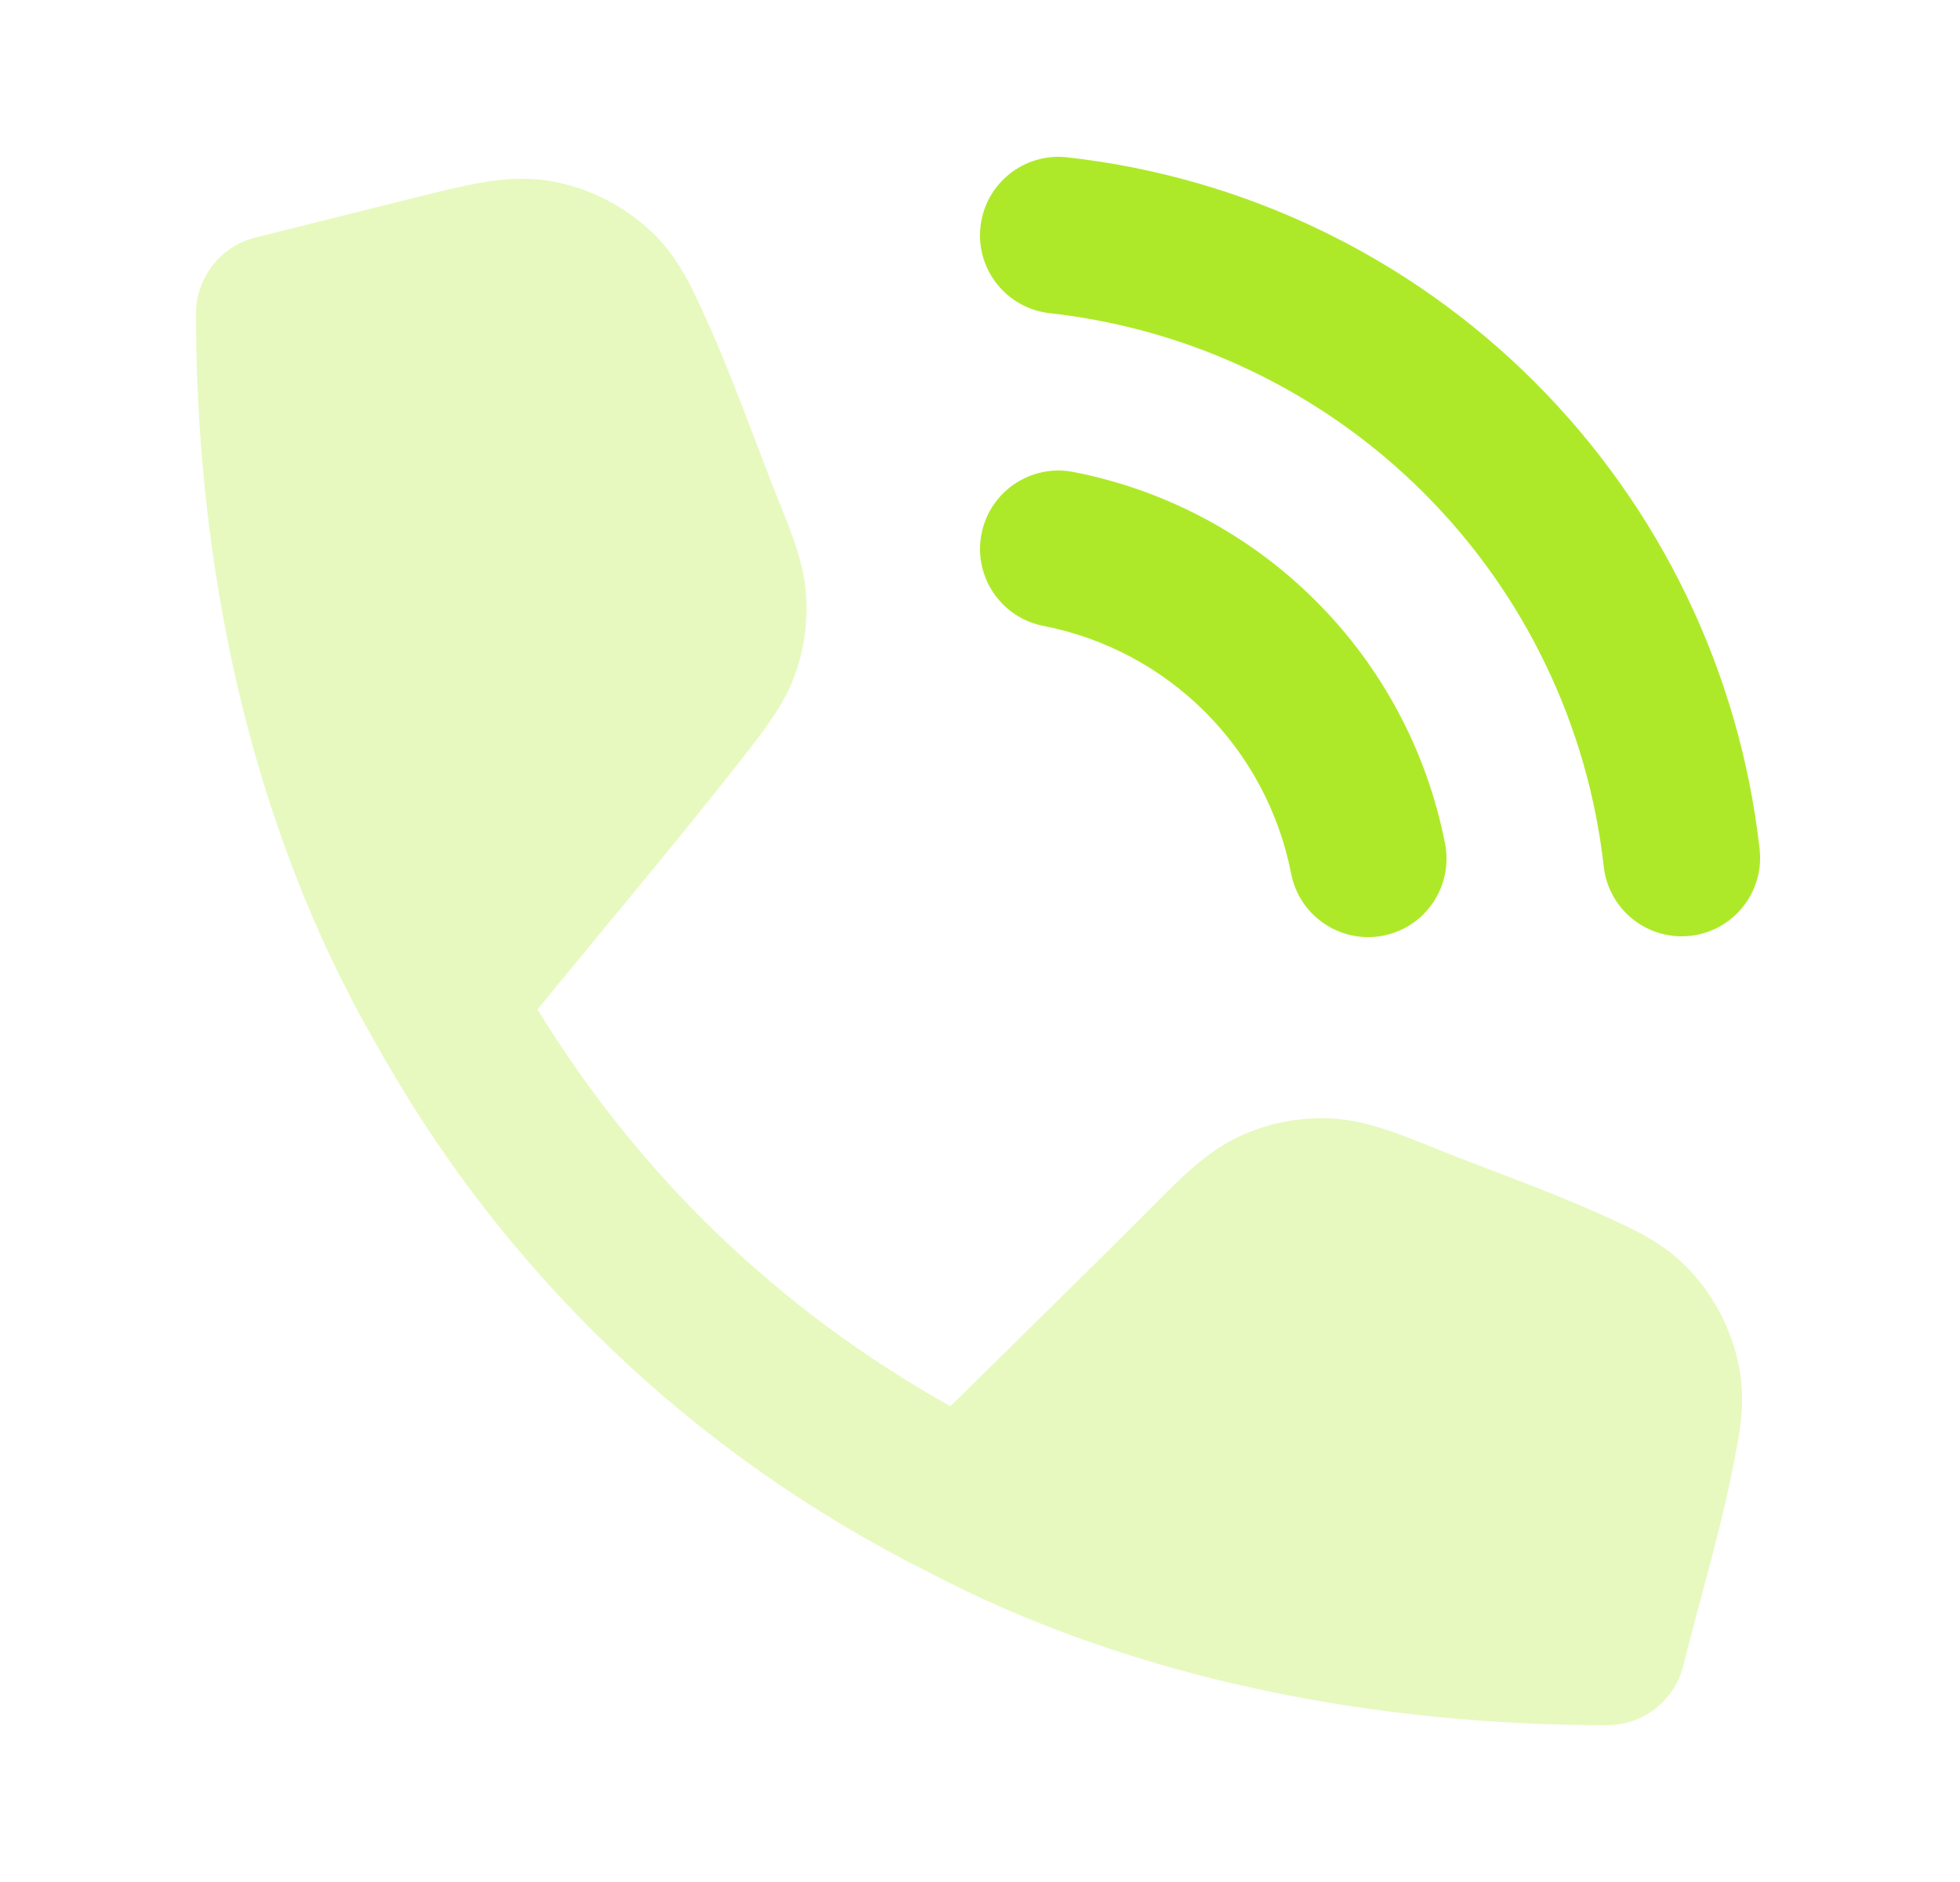
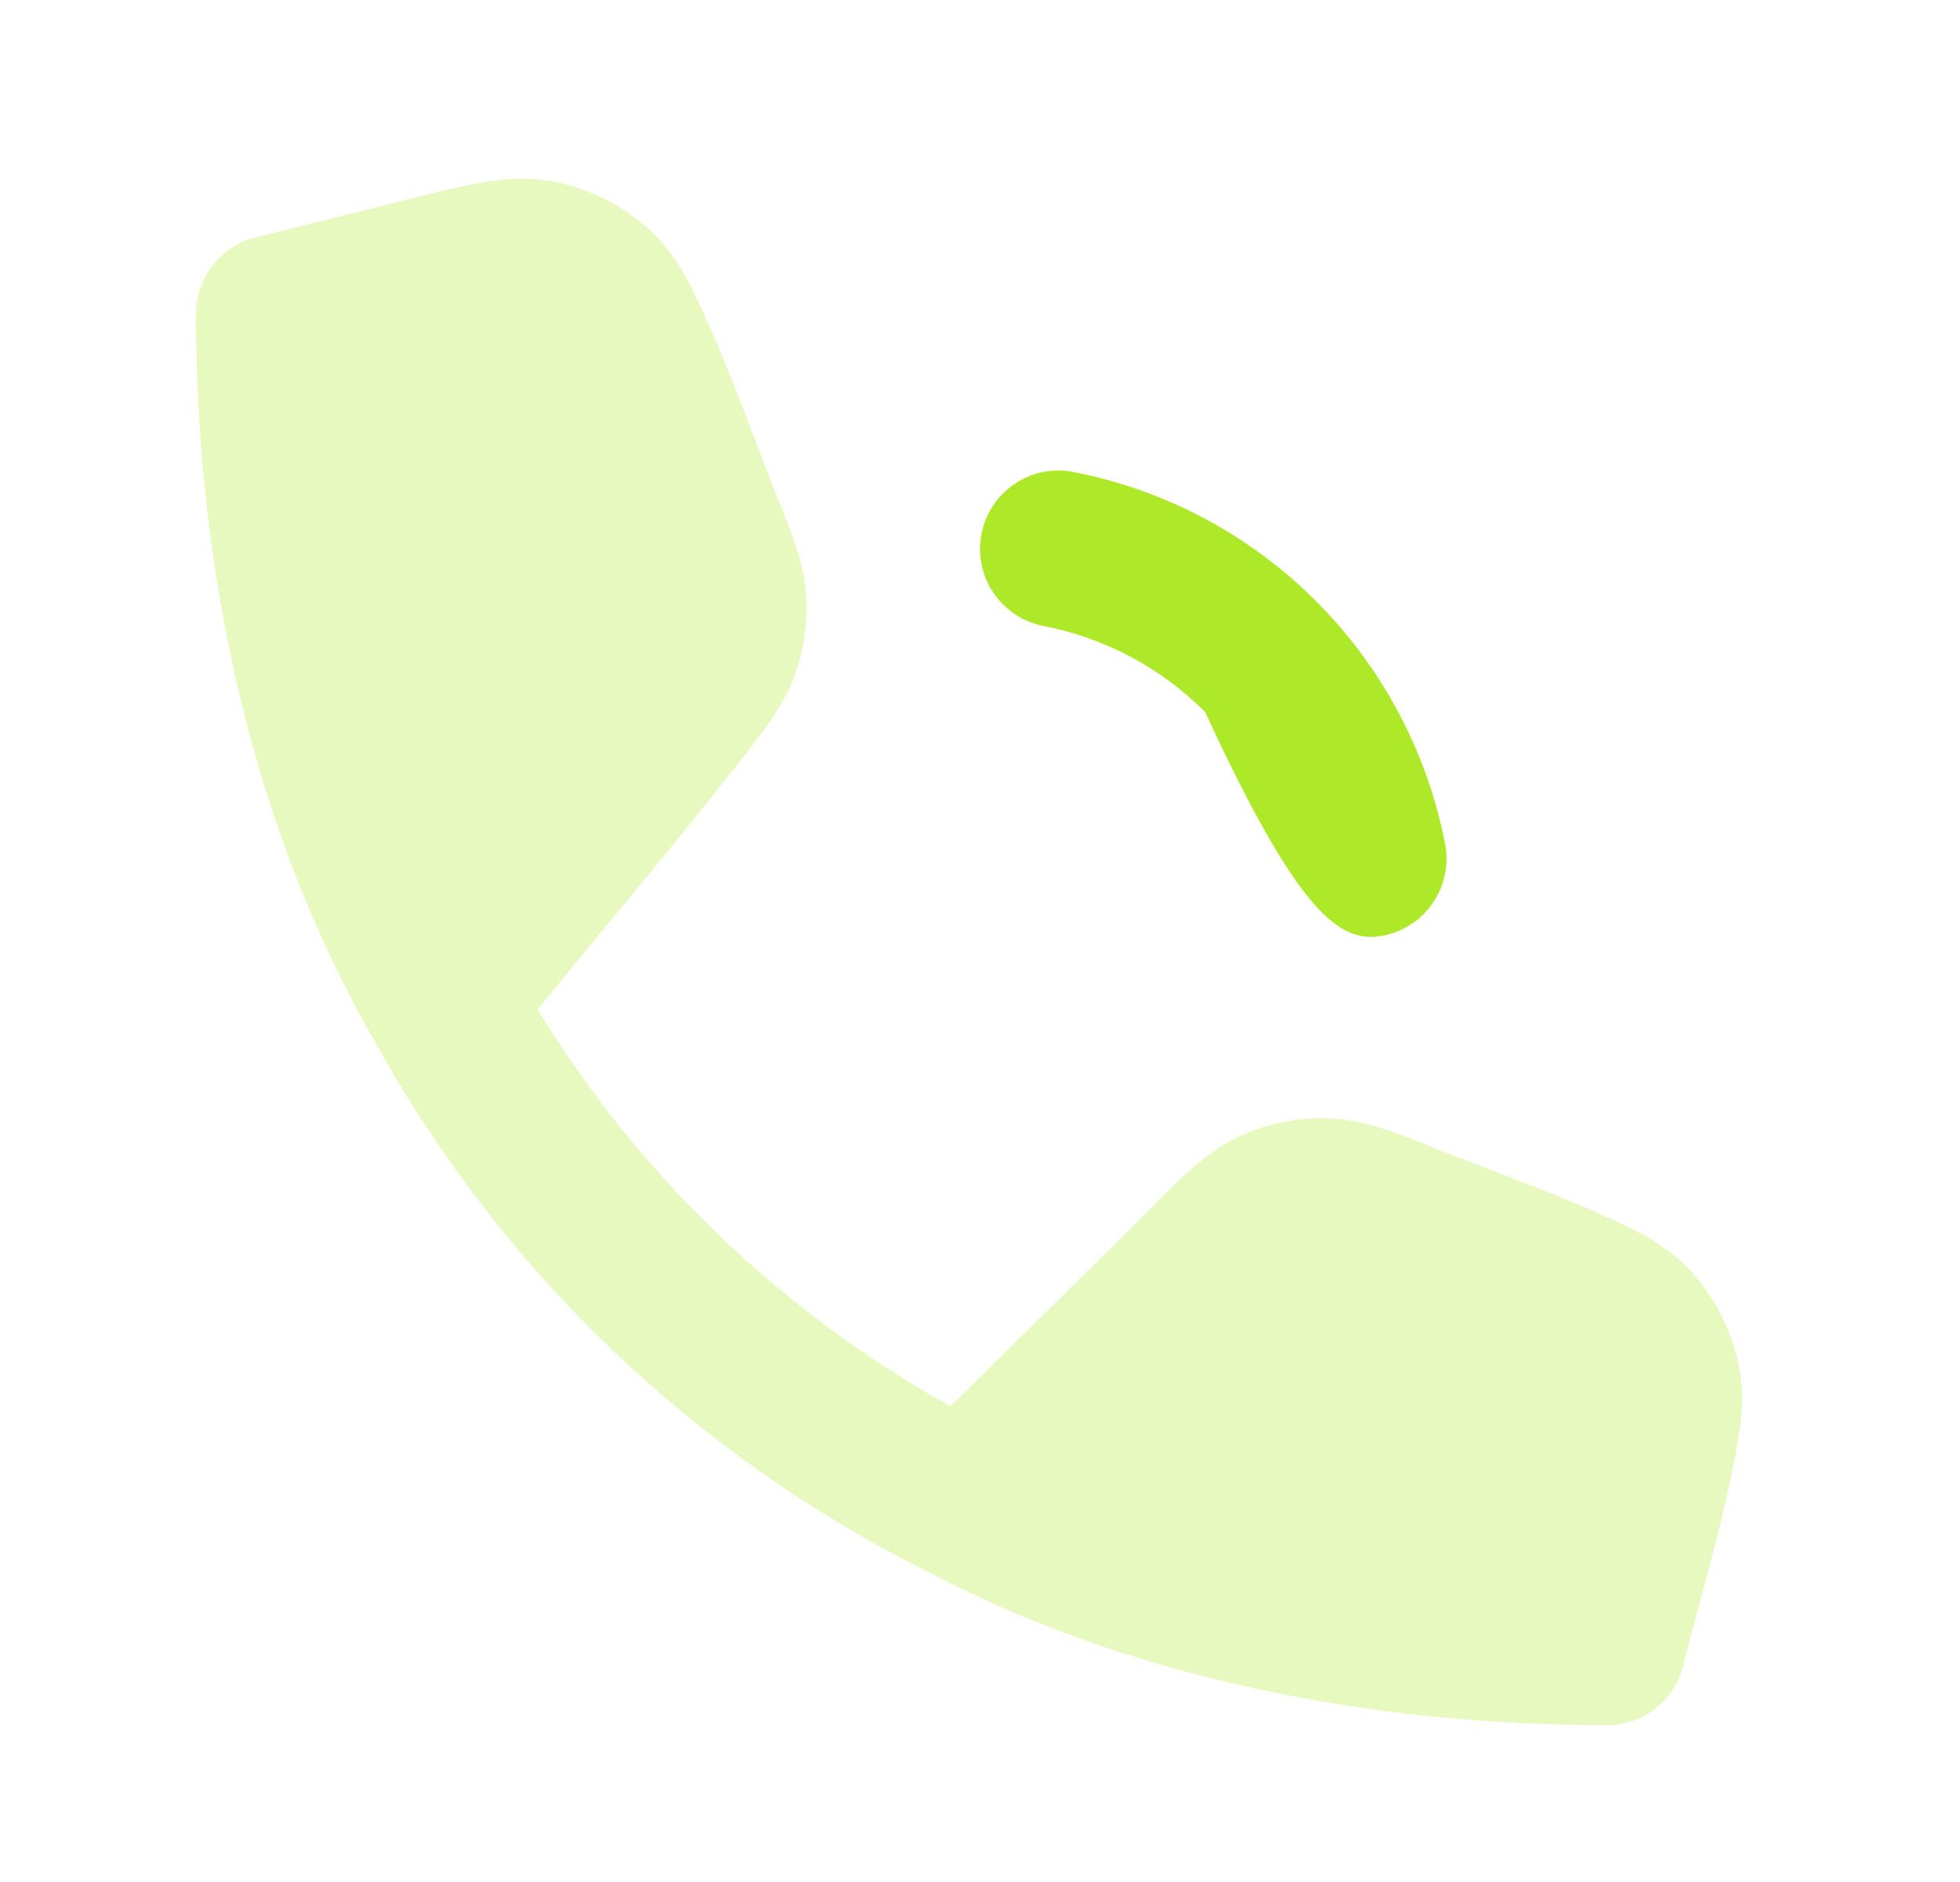
<svg xmlns="http://www.w3.org/2000/svg" width="25" height="24" viewBox="0 0 25 24" fill="none">
  <path opacity="0.3" d="M7.721 11.821C7.432 12.171 7.143 12.521 6.856 12.872C8.156 14.996 9.937 16.709 12.122 17.933C12.406 17.653 12.691 17.373 12.975 17.093C13.57 16.508 14.164 15.924 14.752 15.333C15.075 15.008 15.4 14.682 15.806 14.493C16.16 14.328 16.548 14.249 16.938 14.261C17.386 14.274 17.812 14.446 18.238 14.617C18.498 14.723 18.762 14.823 19.027 14.924C19.626 15.153 20.227 15.383 20.8 15.664C21.054 15.789 21.313 15.945 21.54 16.184C21.871 16.534 22.095 16.971 22.184 17.445C22.245 17.768 22.22 18.07 22.172 18.349C22.056 19.034 21.875 19.712 21.694 20.387C21.617 20.672 21.541 20.957 21.47 21.242C21.359 21.687 20.959 22 20.5 22C17.55 22 14.469 21.428 11.838 20.046C8.832 18.54 6.395 16.201 4.777 13.276C3.176 10.497 2.5 7.181 2.5 4C2.5 3.541 2.812 3.141 3.257 3.029L5.257 2.529C5.589 2.446 5.892 2.371 6.15 2.327C6.43 2.279 6.731 2.254 7.055 2.315C7.528 2.404 7.966 2.628 8.315 2.96C8.554 3.187 8.71 3.445 8.835 3.7C9.135 4.31 9.38 4.952 9.624 5.591C9.732 5.875 9.84 6.159 9.953 6.439C10.103 6.813 10.255 7.189 10.282 7.588C10.305 7.935 10.256 8.284 10.137 8.612C10.001 8.987 9.751 9.306 9.503 9.624C8.923 10.367 8.322 11.094 7.721 11.821Z" fill="#AEE929" />
-   <path d="M13.611 2.006C13.062 1.945 12.567 2.341 12.506 2.89C12.445 3.439 12.841 3.933 13.39 3.994C15.194 4.194 16.875 5.002 18.16 6.285C19.444 7.567 20.254 9.248 20.456 11.052C20.518 11.601 21.013 11.995 21.562 11.934C22.111 11.872 22.506 11.377 22.444 10.828C22.191 8.574 21.178 6.473 19.573 4.87C17.968 3.266 15.865 2.257 13.611 2.006Z" fill="#AEE929" />
-   <path d="M13.692 6.019C13.15 5.913 12.624 6.267 12.519 6.809C12.413 7.351 12.767 7.876 13.309 7.982C14.09 8.134 14.808 8.516 15.371 9.079C15.934 9.642 16.316 10.36 16.469 11.142C16.575 11.684 17.1 12.037 17.642 11.932C18.184 11.826 18.537 11.301 18.432 10.759C18.203 9.586 17.63 8.509 16.785 7.665C15.941 6.82 14.864 6.247 13.692 6.019Z" fill="#AEE929" />
+   <path d="M13.692 6.019C13.15 5.913 12.624 6.267 12.519 6.809C12.413 7.351 12.767 7.876 13.309 7.982C14.09 8.134 14.808 8.516 15.371 9.079C16.575 11.684 17.1 12.037 17.642 11.932C18.184 11.826 18.537 11.301 18.432 10.759C18.203 9.586 17.63 8.509 16.785 7.665C15.941 6.82 14.864 6.247 13.692 6.019Z" fill="#AEE929" />
</svg>